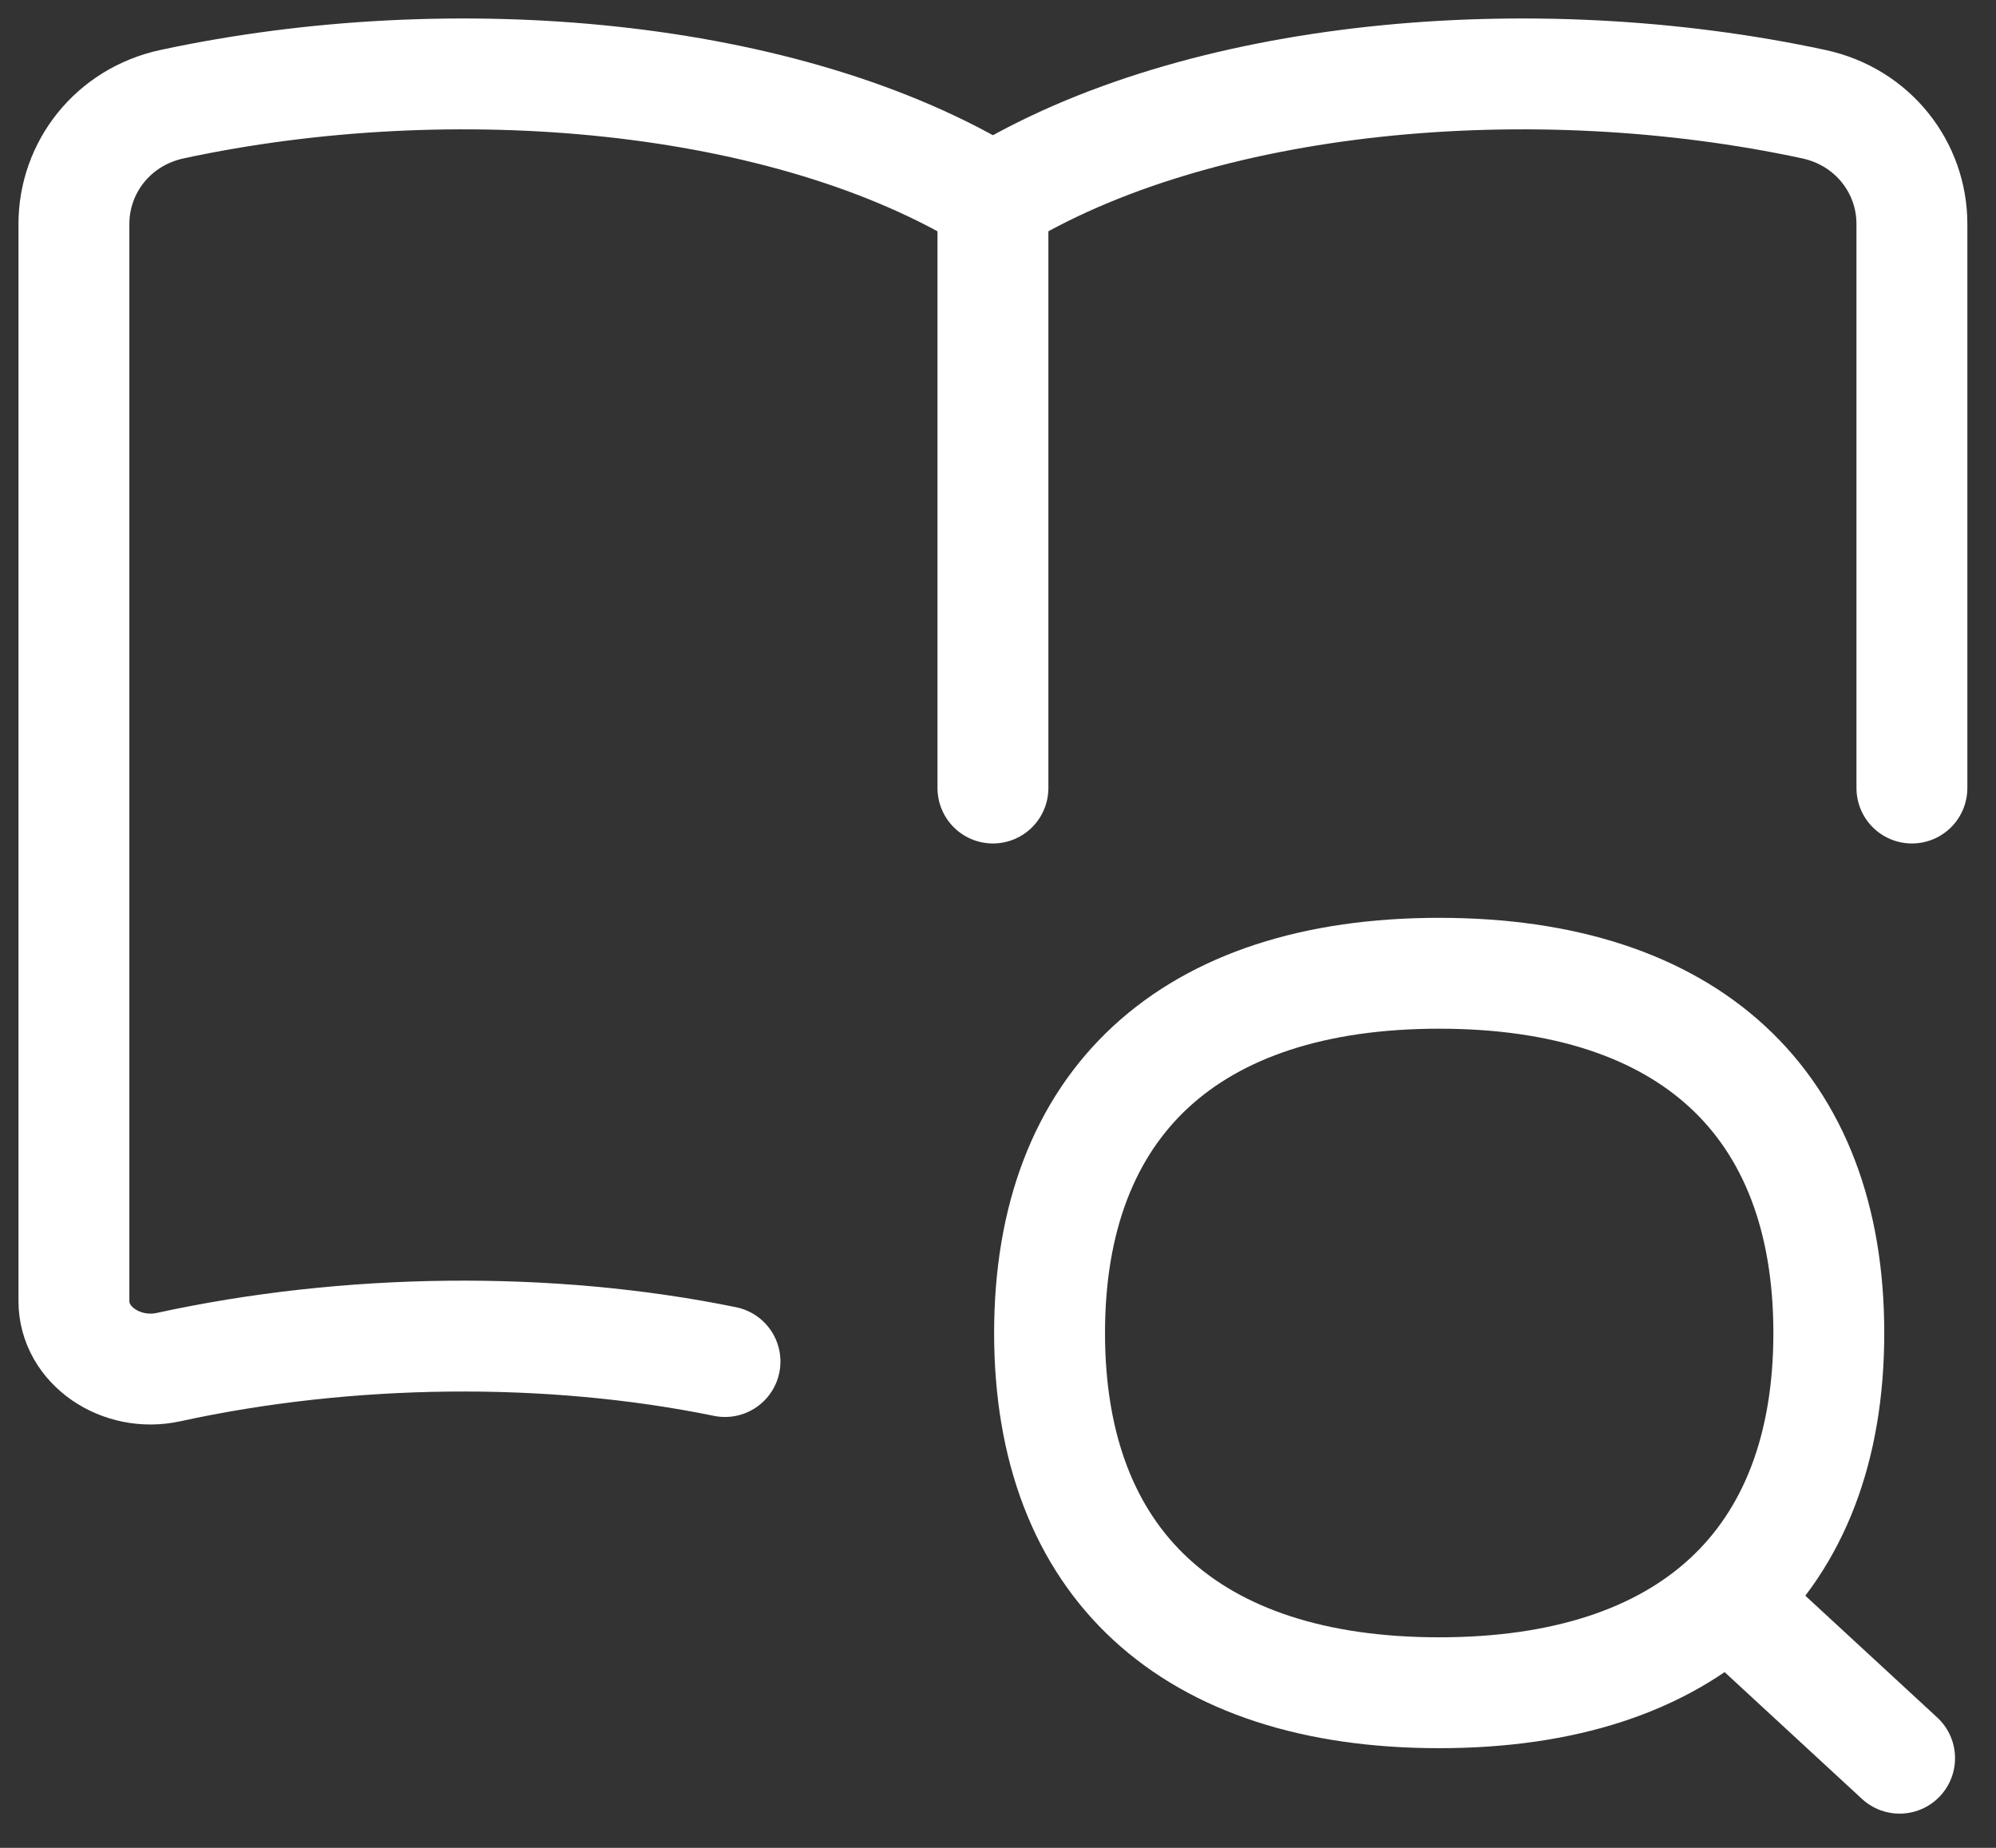
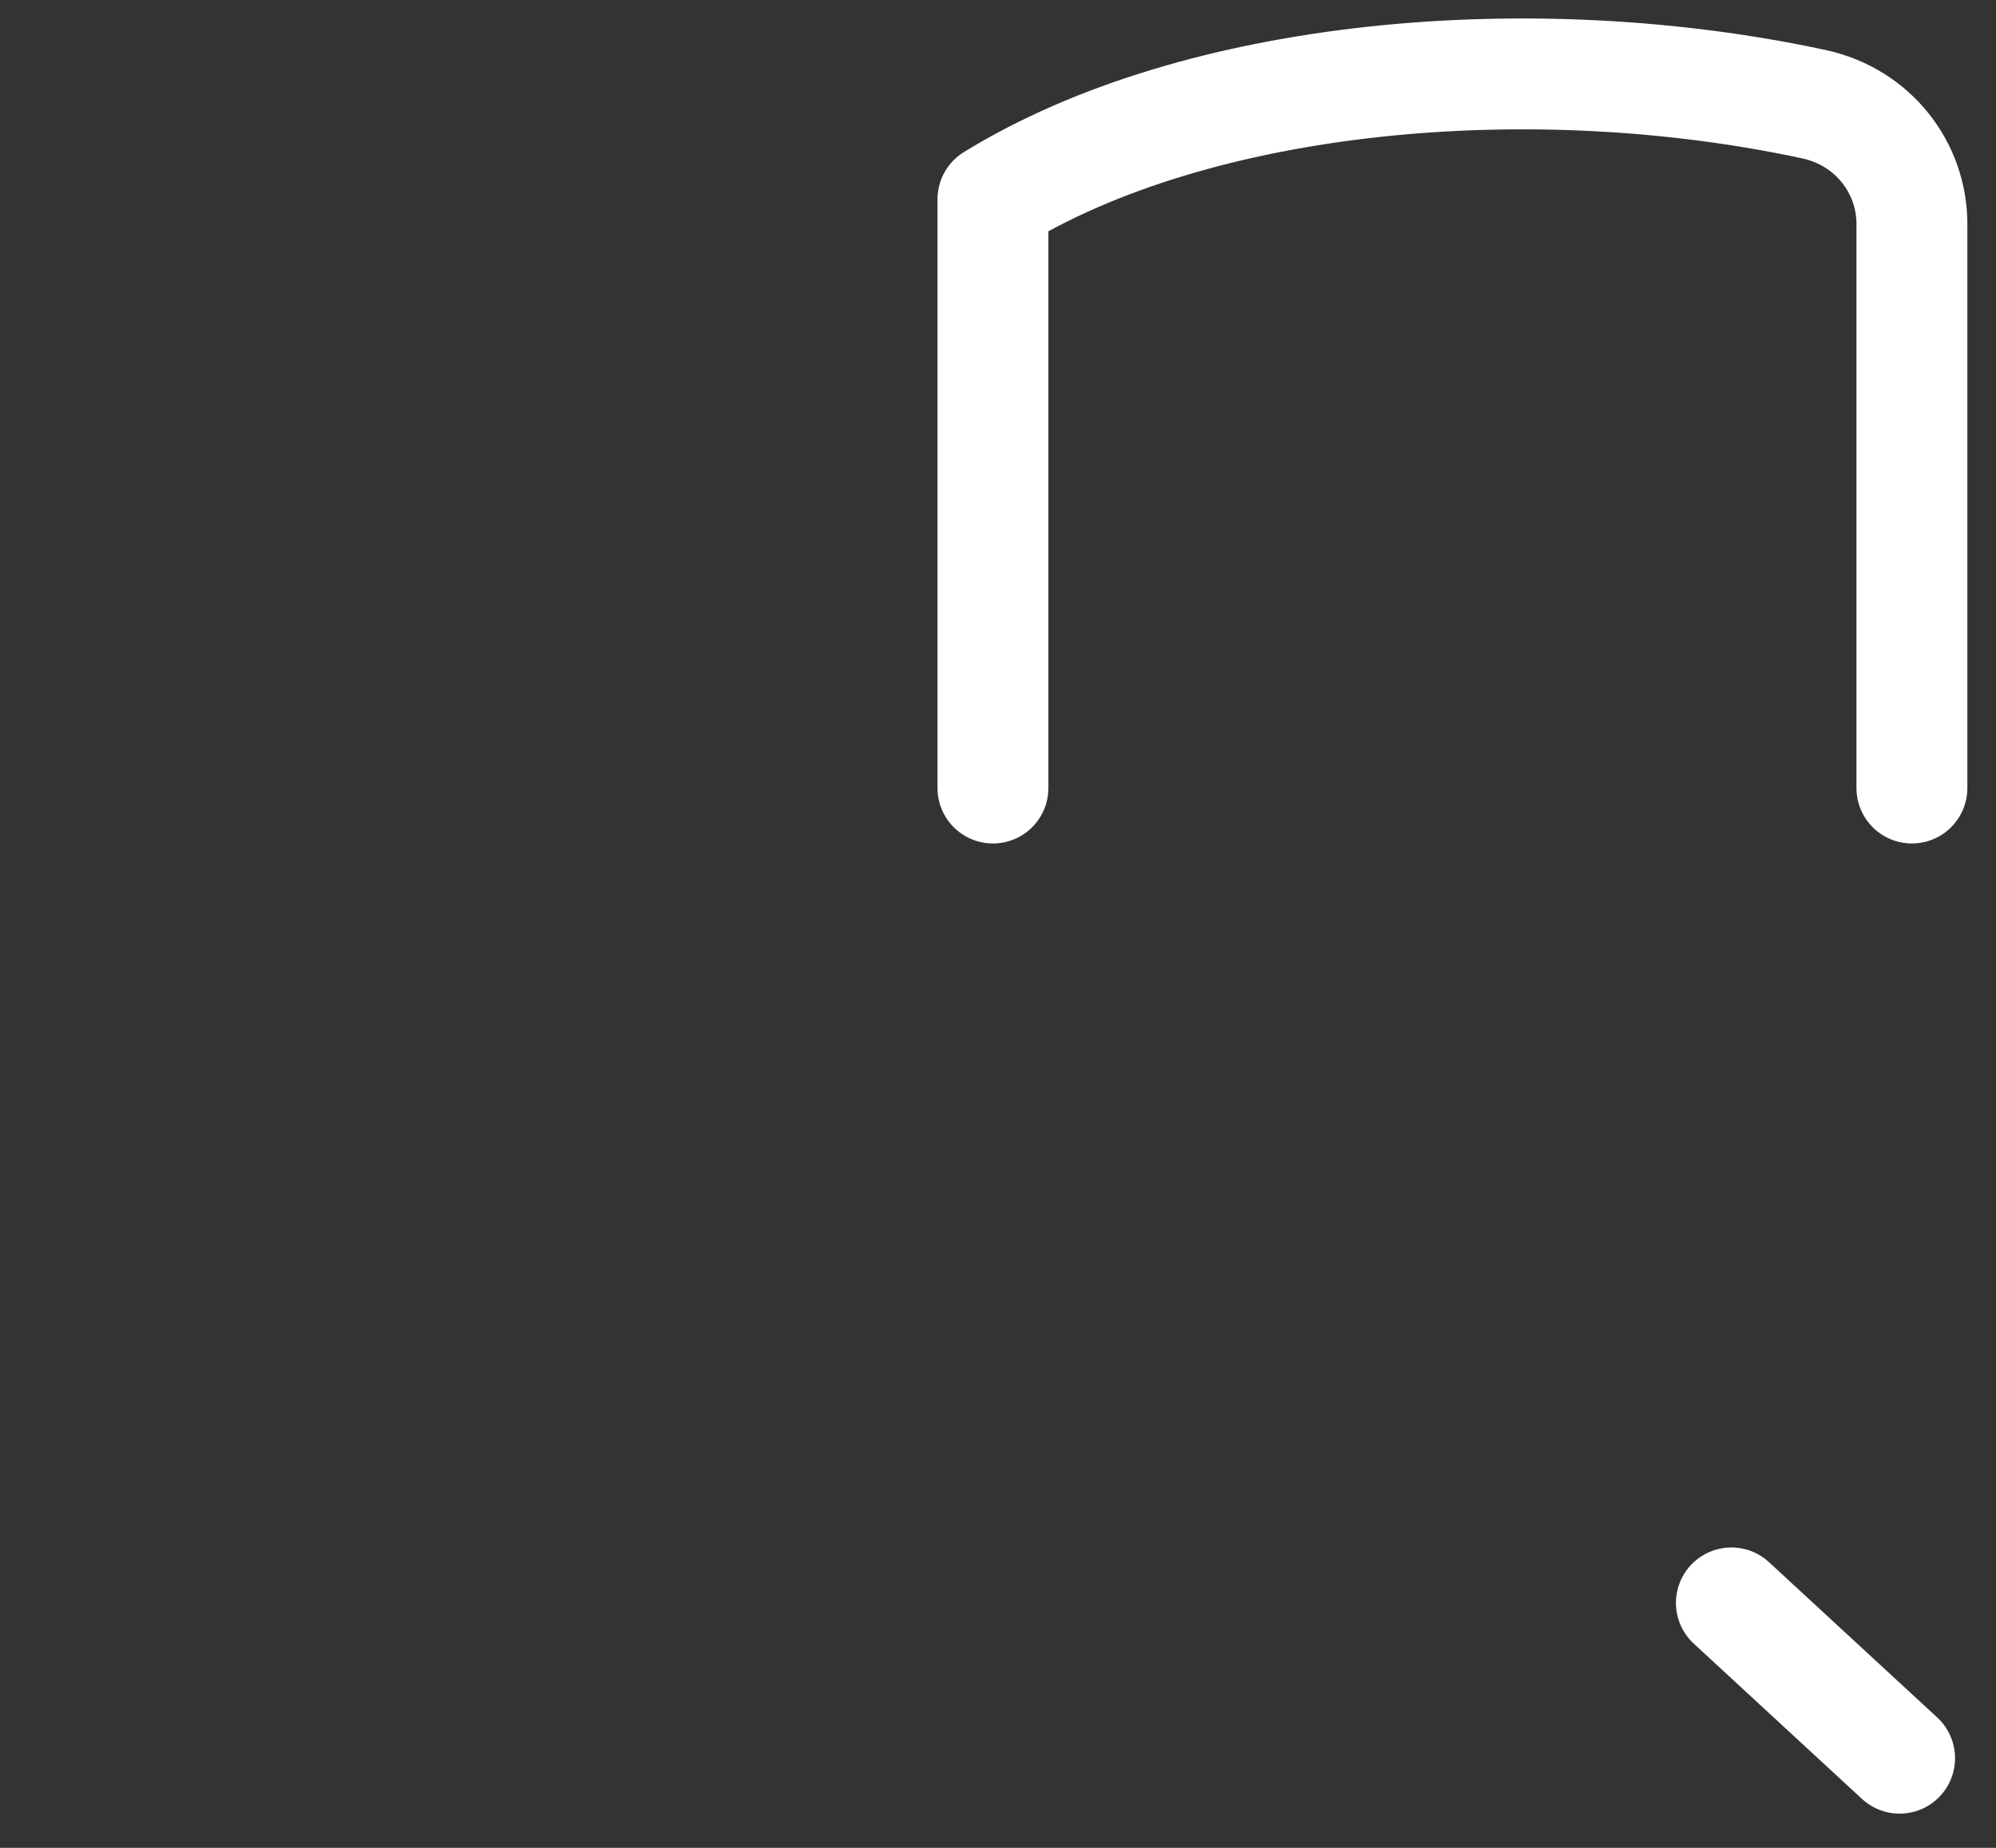
<svg xmlns="http://www.w3.org/2000/svg" width="54" height="50" viewBox="0 0 54 50" fill="none">
  <rect x="0" y="0" width="54" height="50" fill="#333333" stroke="none" />
  <path d="M51.725 21.323V6.059C51.725 4.536 50.674 3.163 49.068 2.818C41.467 1.184 32.414 1.975 26.863 5.393V21.323" stroke="white" stroke-width="3" stroke-linecap="round" stroke-linejoin="round" />
-   <path d="M26.863 5.393C21.311 1.975 12.259 1.184 4.658 2.818C3.051 3.163 2 4.536 2 6.059V35.205C2 36.413 3.284 37.27 4.558 36.992C9.406 35.934 14.855 35.867 19.614 36.841" stroke="white" stroke-width="3" stroke-linecap="round" stroke-linejoin="round" />
  <path d="M51.392 47.574L46.841 43.372" stroke="white" stroke-width="3" stroke-linecap="round" stroke-linejoin="round" />
-   <path d="M38.936 45.803C45.682 45.803 49.477 42.299 49.477 36.069C49.477 29.84 45.682 26.335 38.936 26.335C32.19 26.335 28.395 29.84 28.395 36.069C28.395 42.299 32.19 45.803 38.936 45.803Z" stroke="white" stroke-width="3" stroke-linecap="round" stroke-linejoin="round" />
</svg>